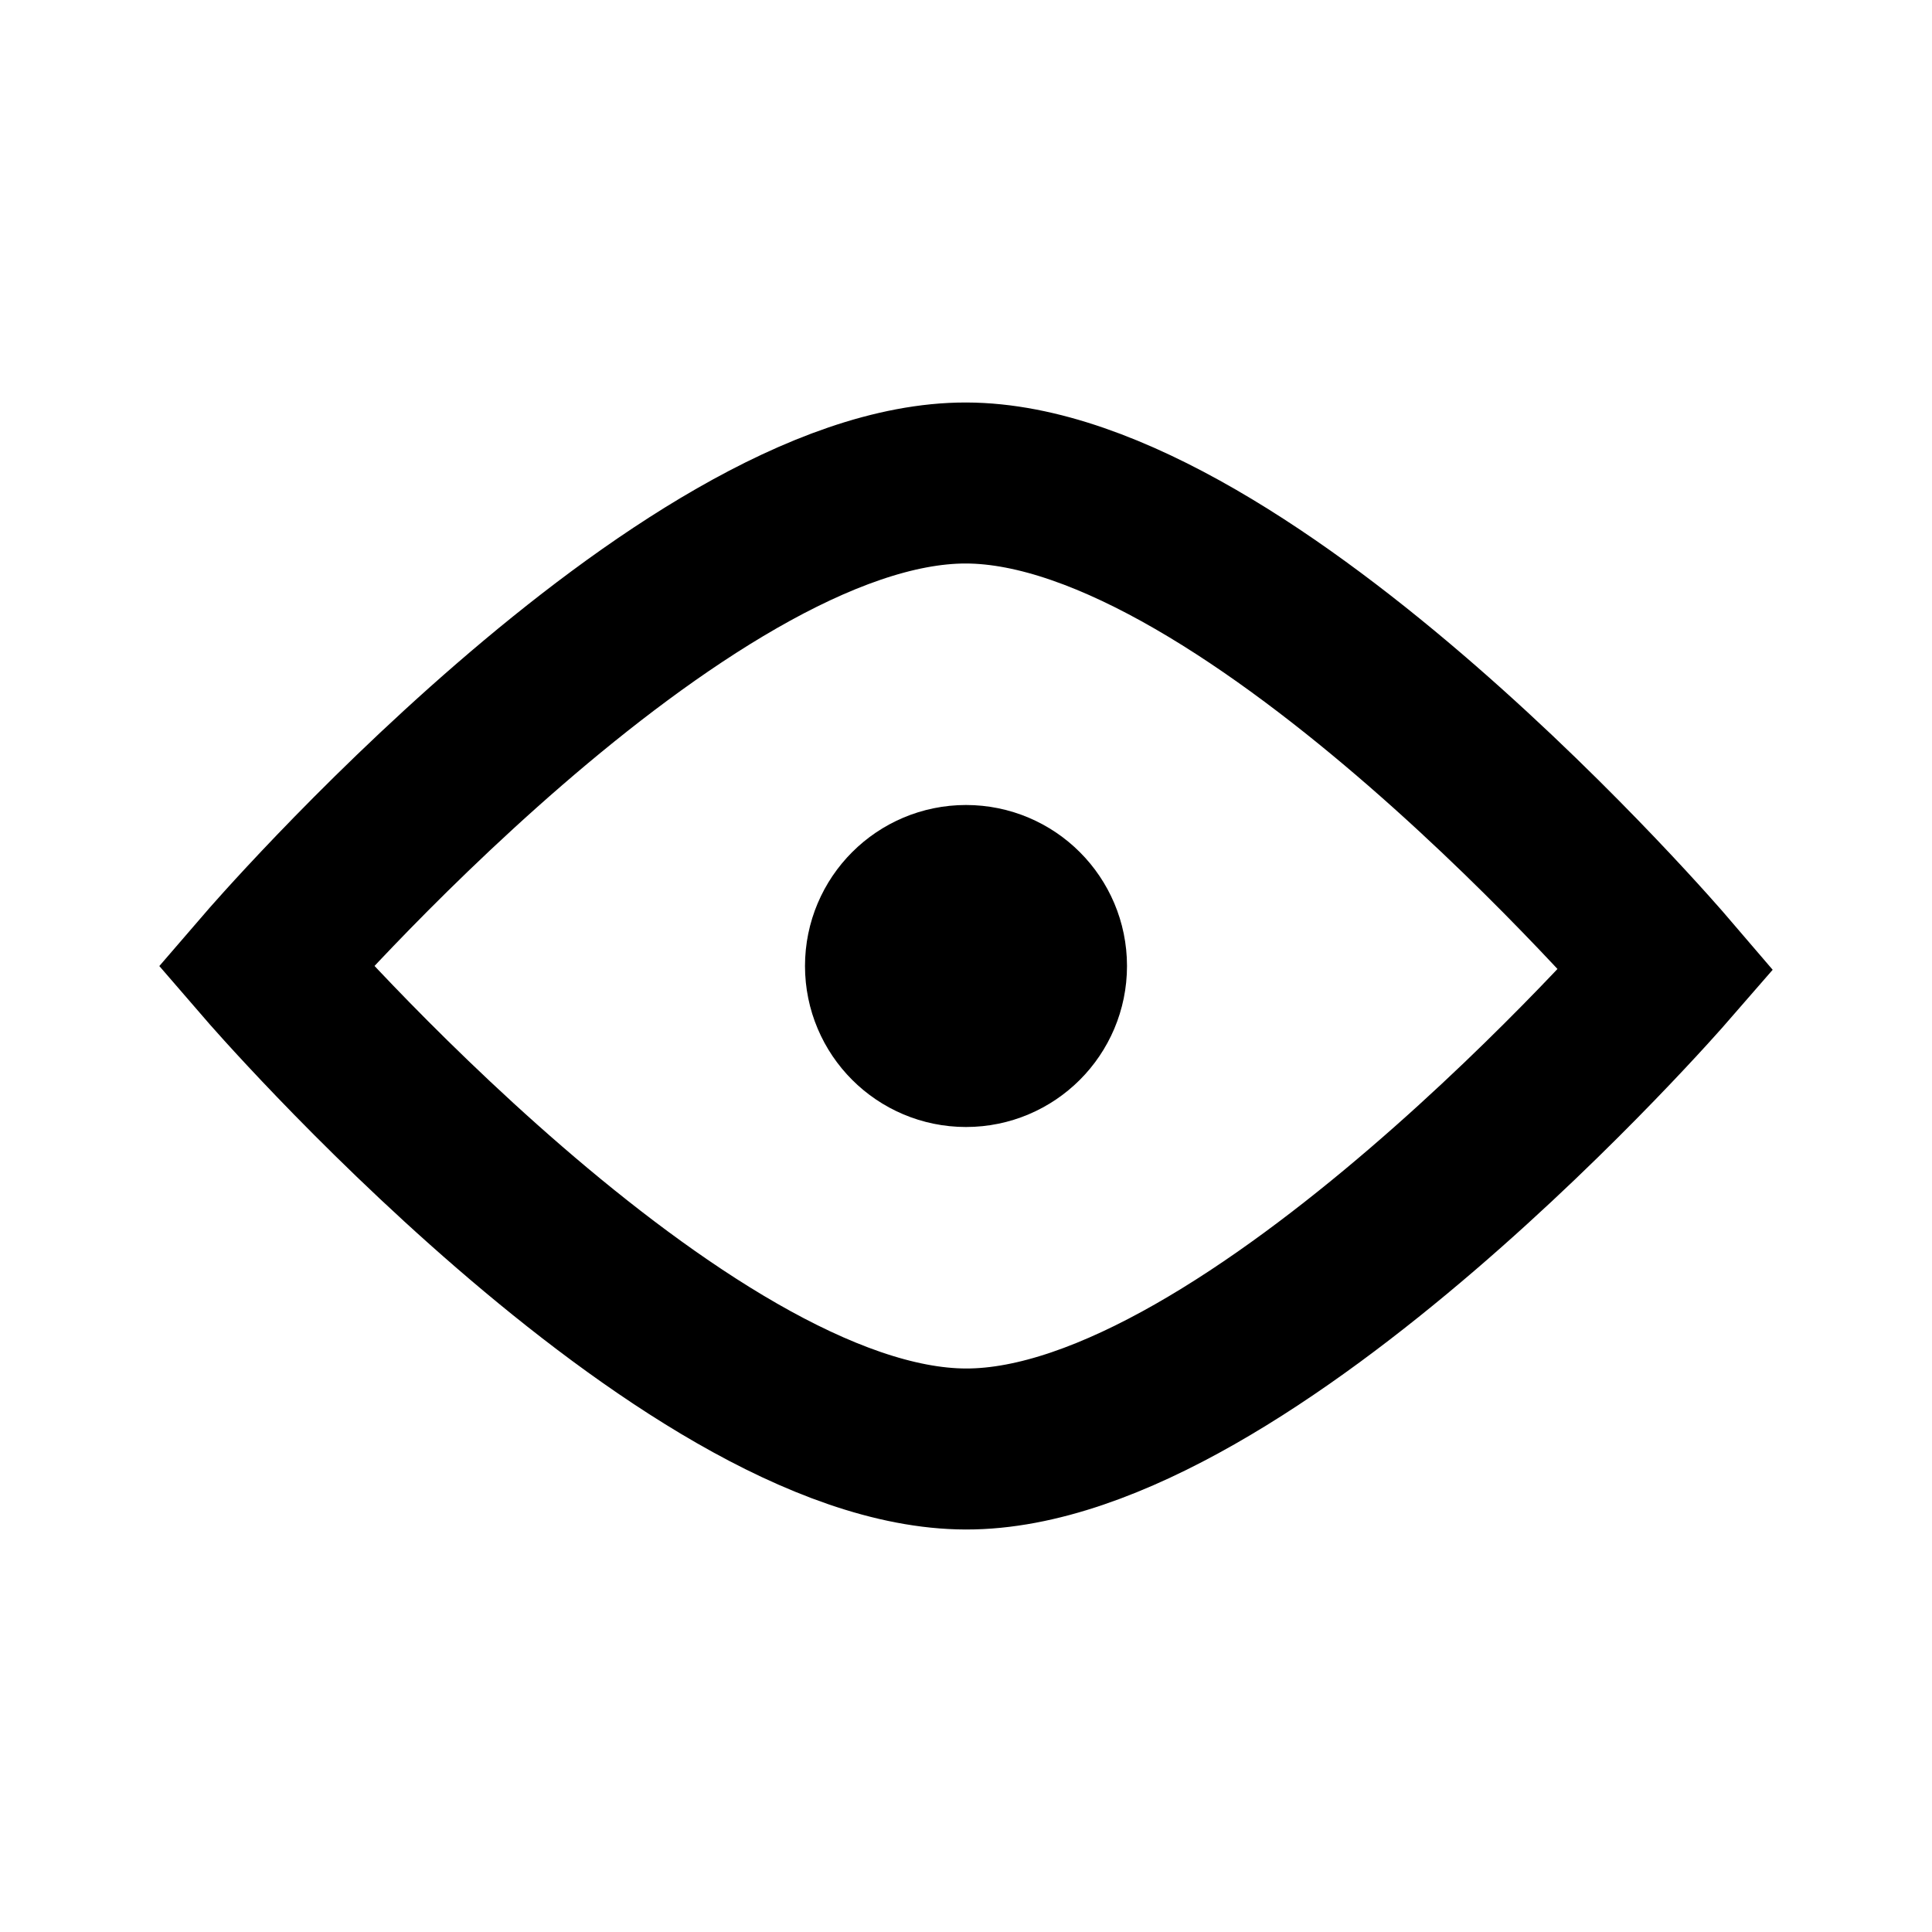
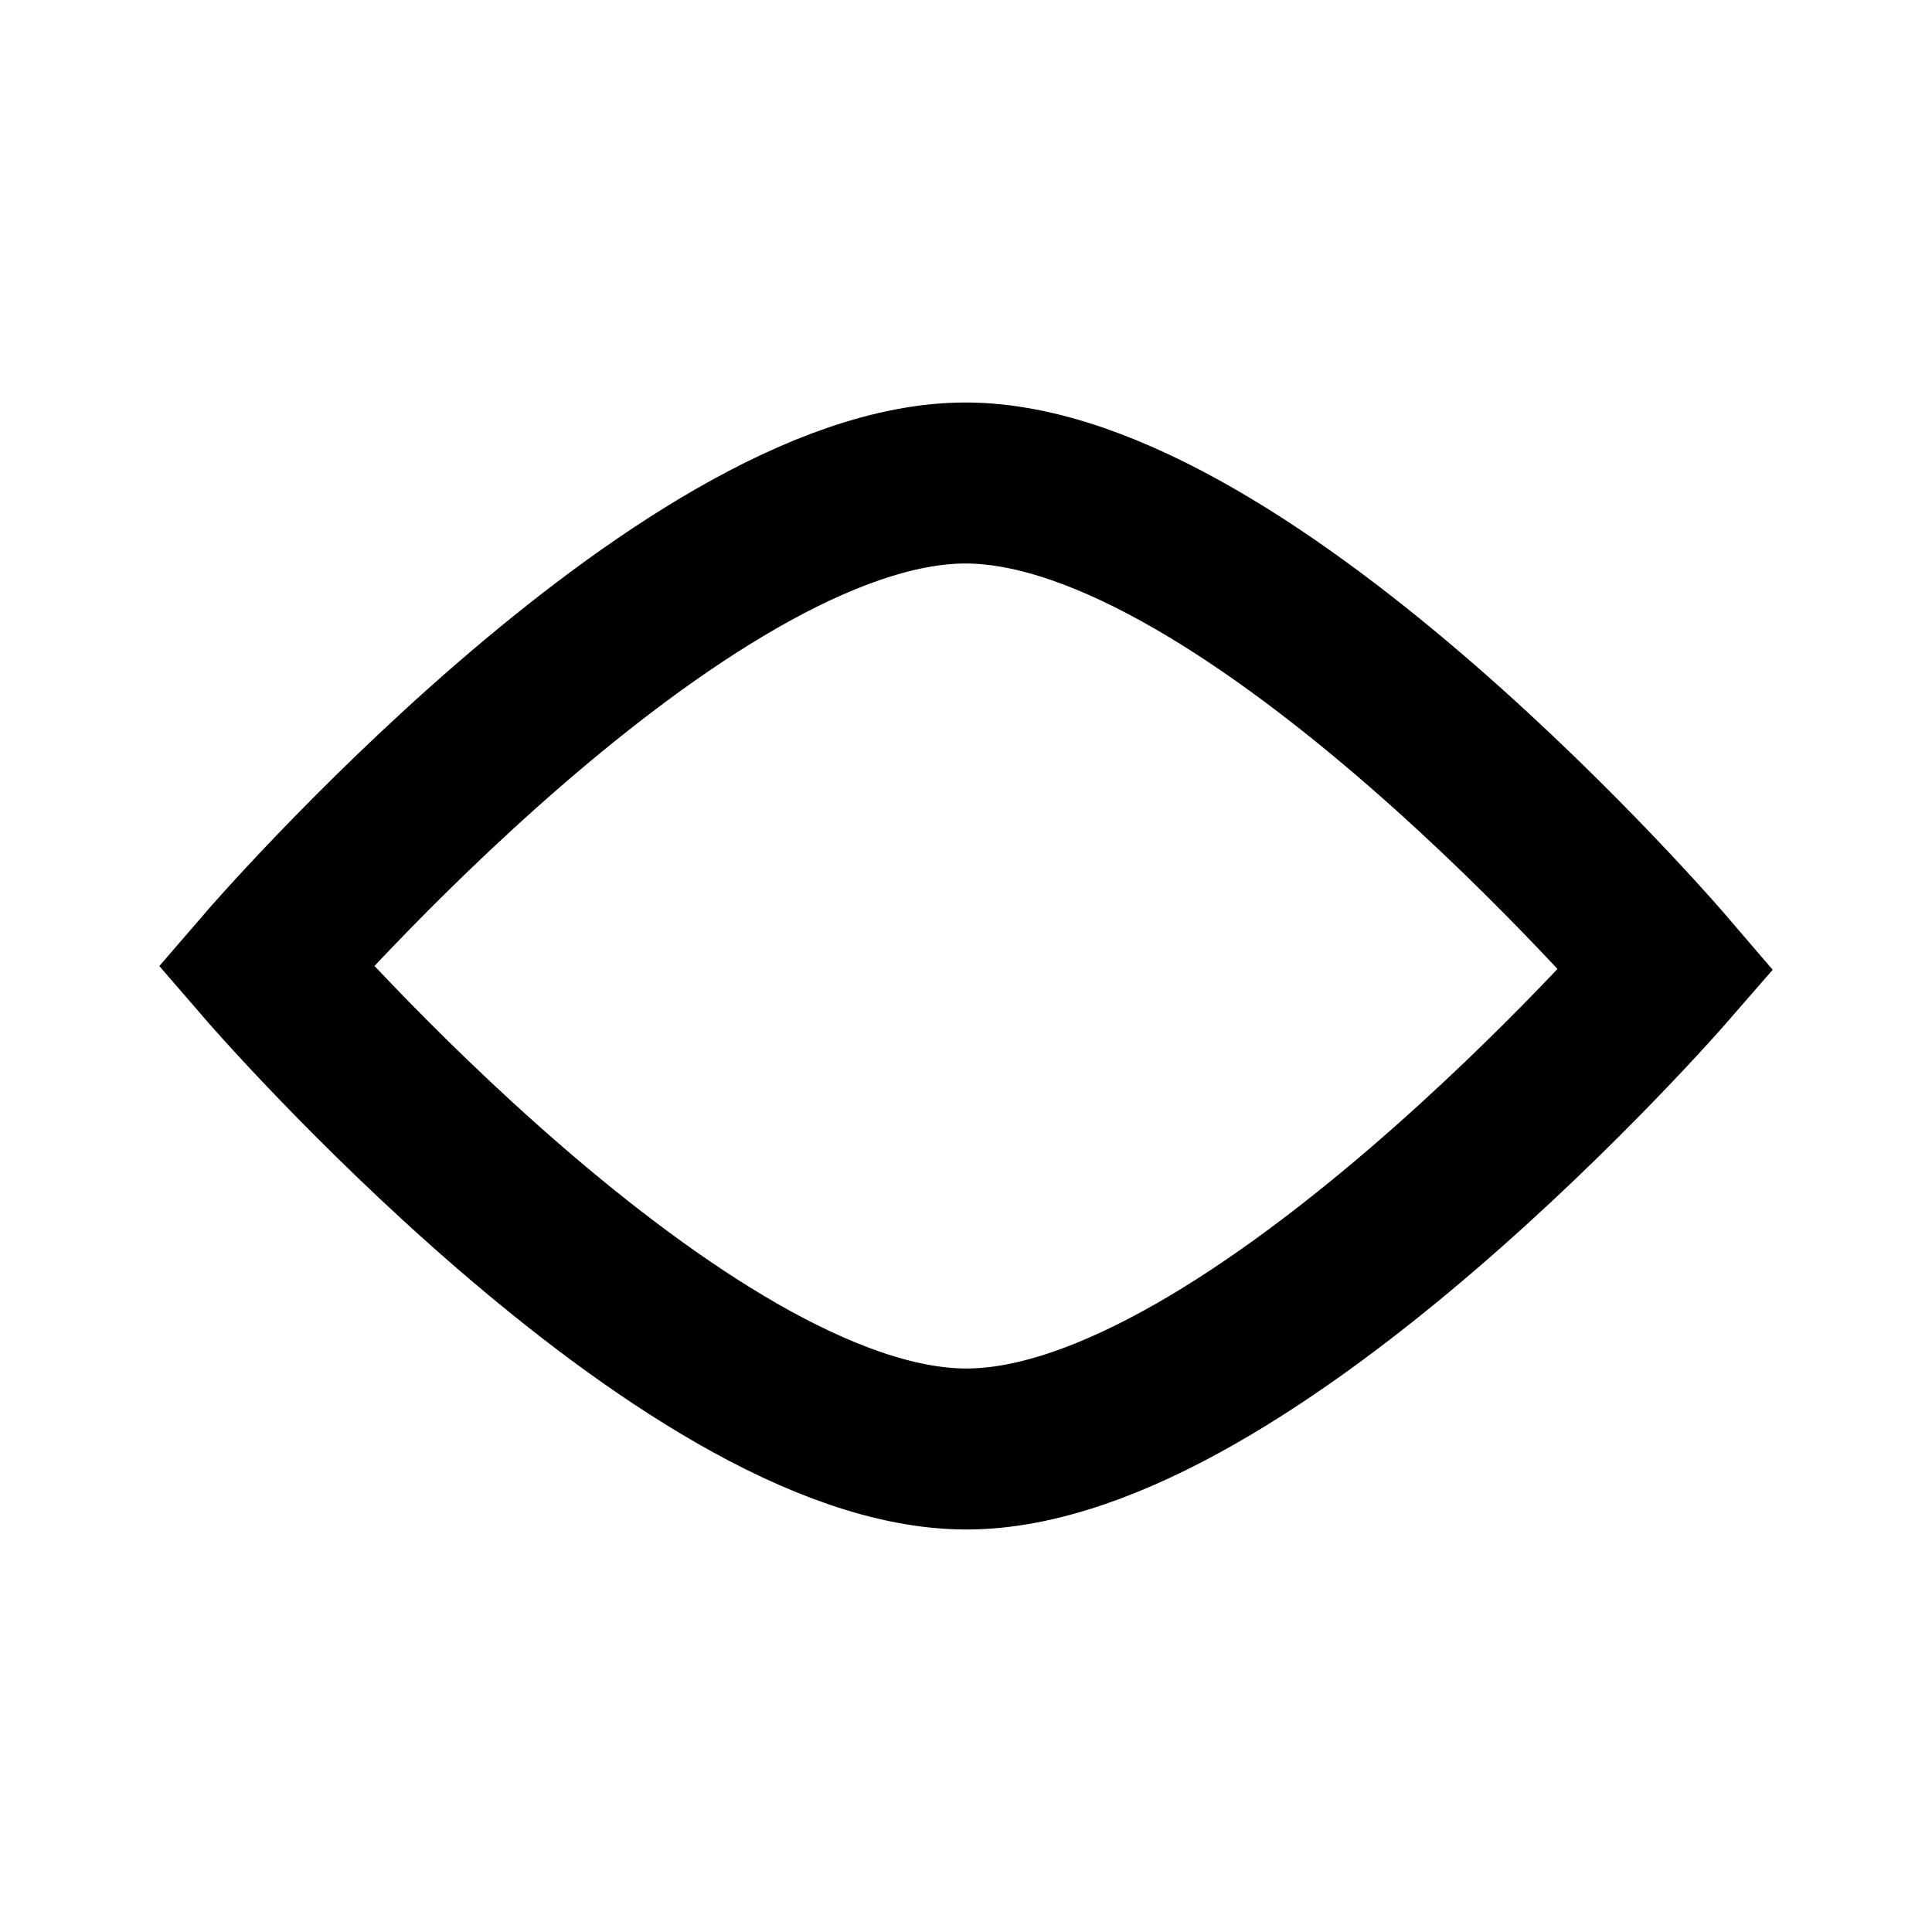
<svg xmlns="http://www.w3.org/2000/svg" id="svg2" viewBox="0 0 24 24" height="24" width="24" style="enable-background:new 0 0 24 24;" version="1.1">
  <defs id="defs10" />
  <style id="style4" type="text/css">
  	.st0{fill:#43B02A;}
  </style>
-   <ellipse ry="1" rx="1" cy="12" cx="12" id="path4144" style="opacity:1;fill:none;fill-opacity:1;fill-rule:evenodd;stroke:#000000;stroke-width:2;stroke-linecap:square;stroke-linejoin:round;stroke-miterlimit:4;stroke-dasharray:none;stroke-opacity:1" />
  <path id="path4203" d="m 3.3,12 c 0,0 5.177,-6.006 8.7,-6 3.531,0.006 8.7,6.042 8.7,6.042 0,0 -5.185,5.964 -8.7,5.958 -3.523,-0.006 -8.7,-6 -8.7,-6 z" style="fill:none;fill-rule:evenodd;stroke:#000000;stroke-width:2;stroke-linecap:butt;stroke-linejoin:miter;stroke-miterlimit:4;stroke-dasharray:none;stroke-opacity:1" />
</svg>